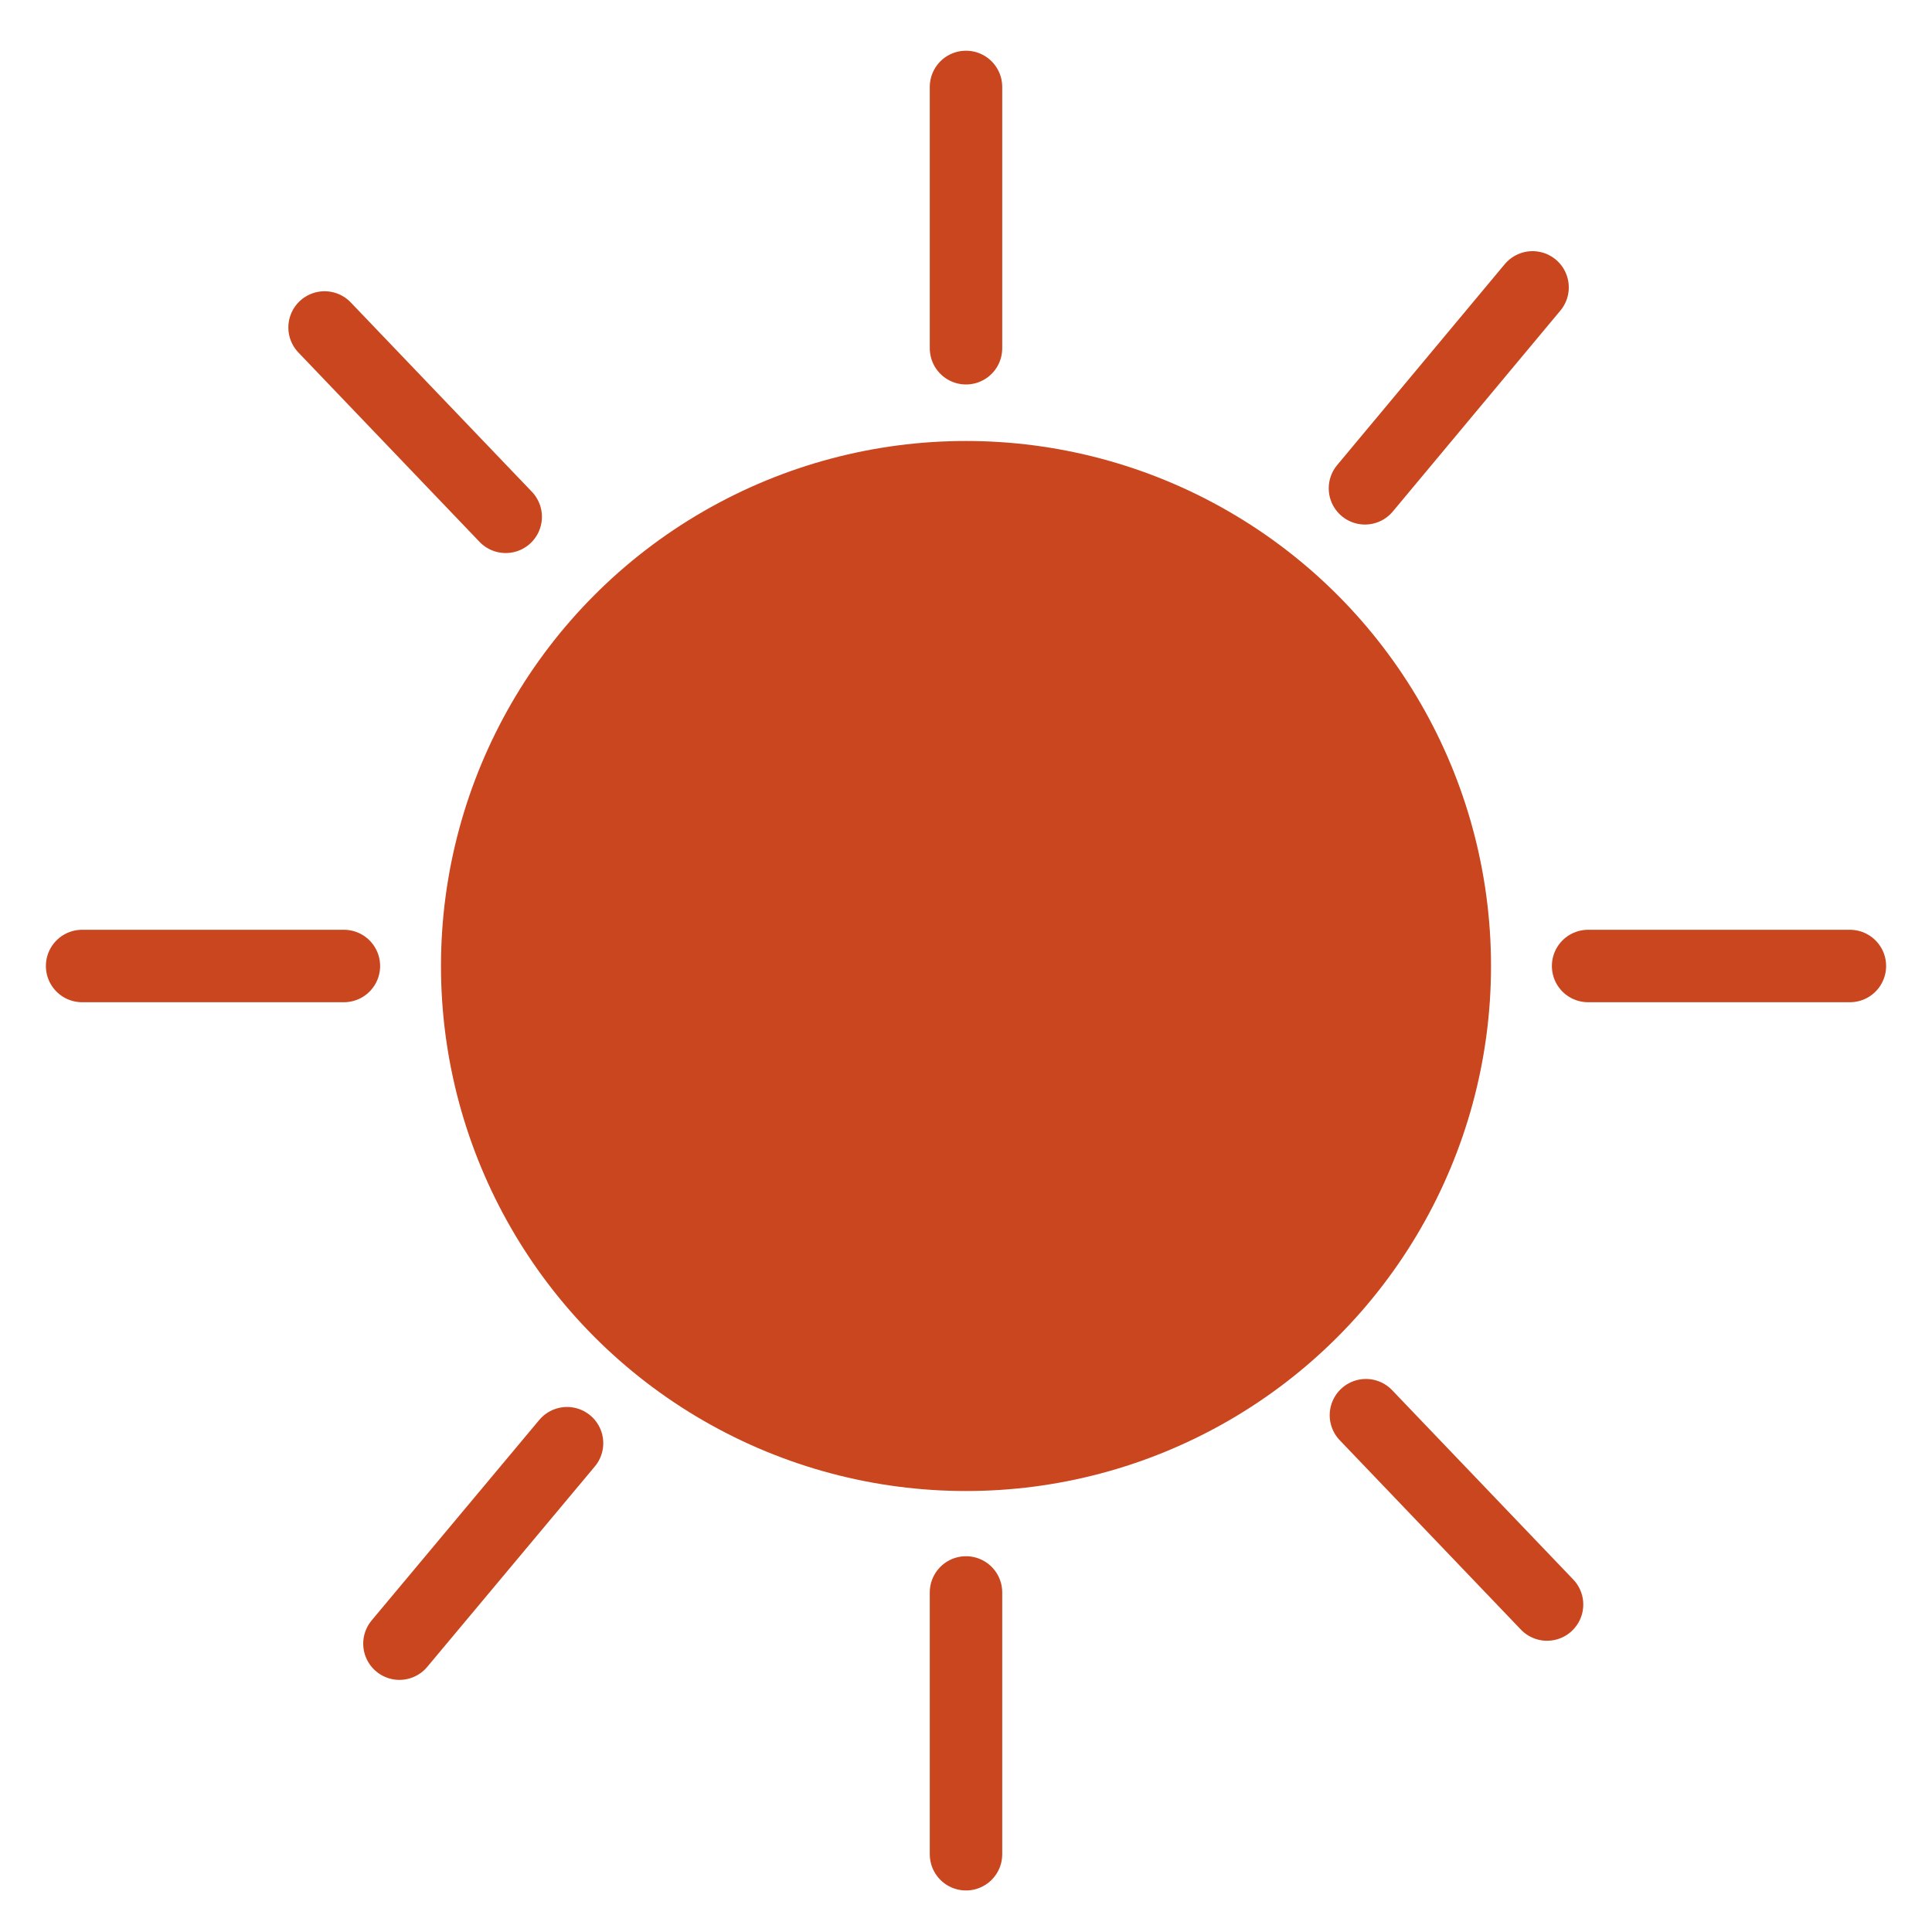
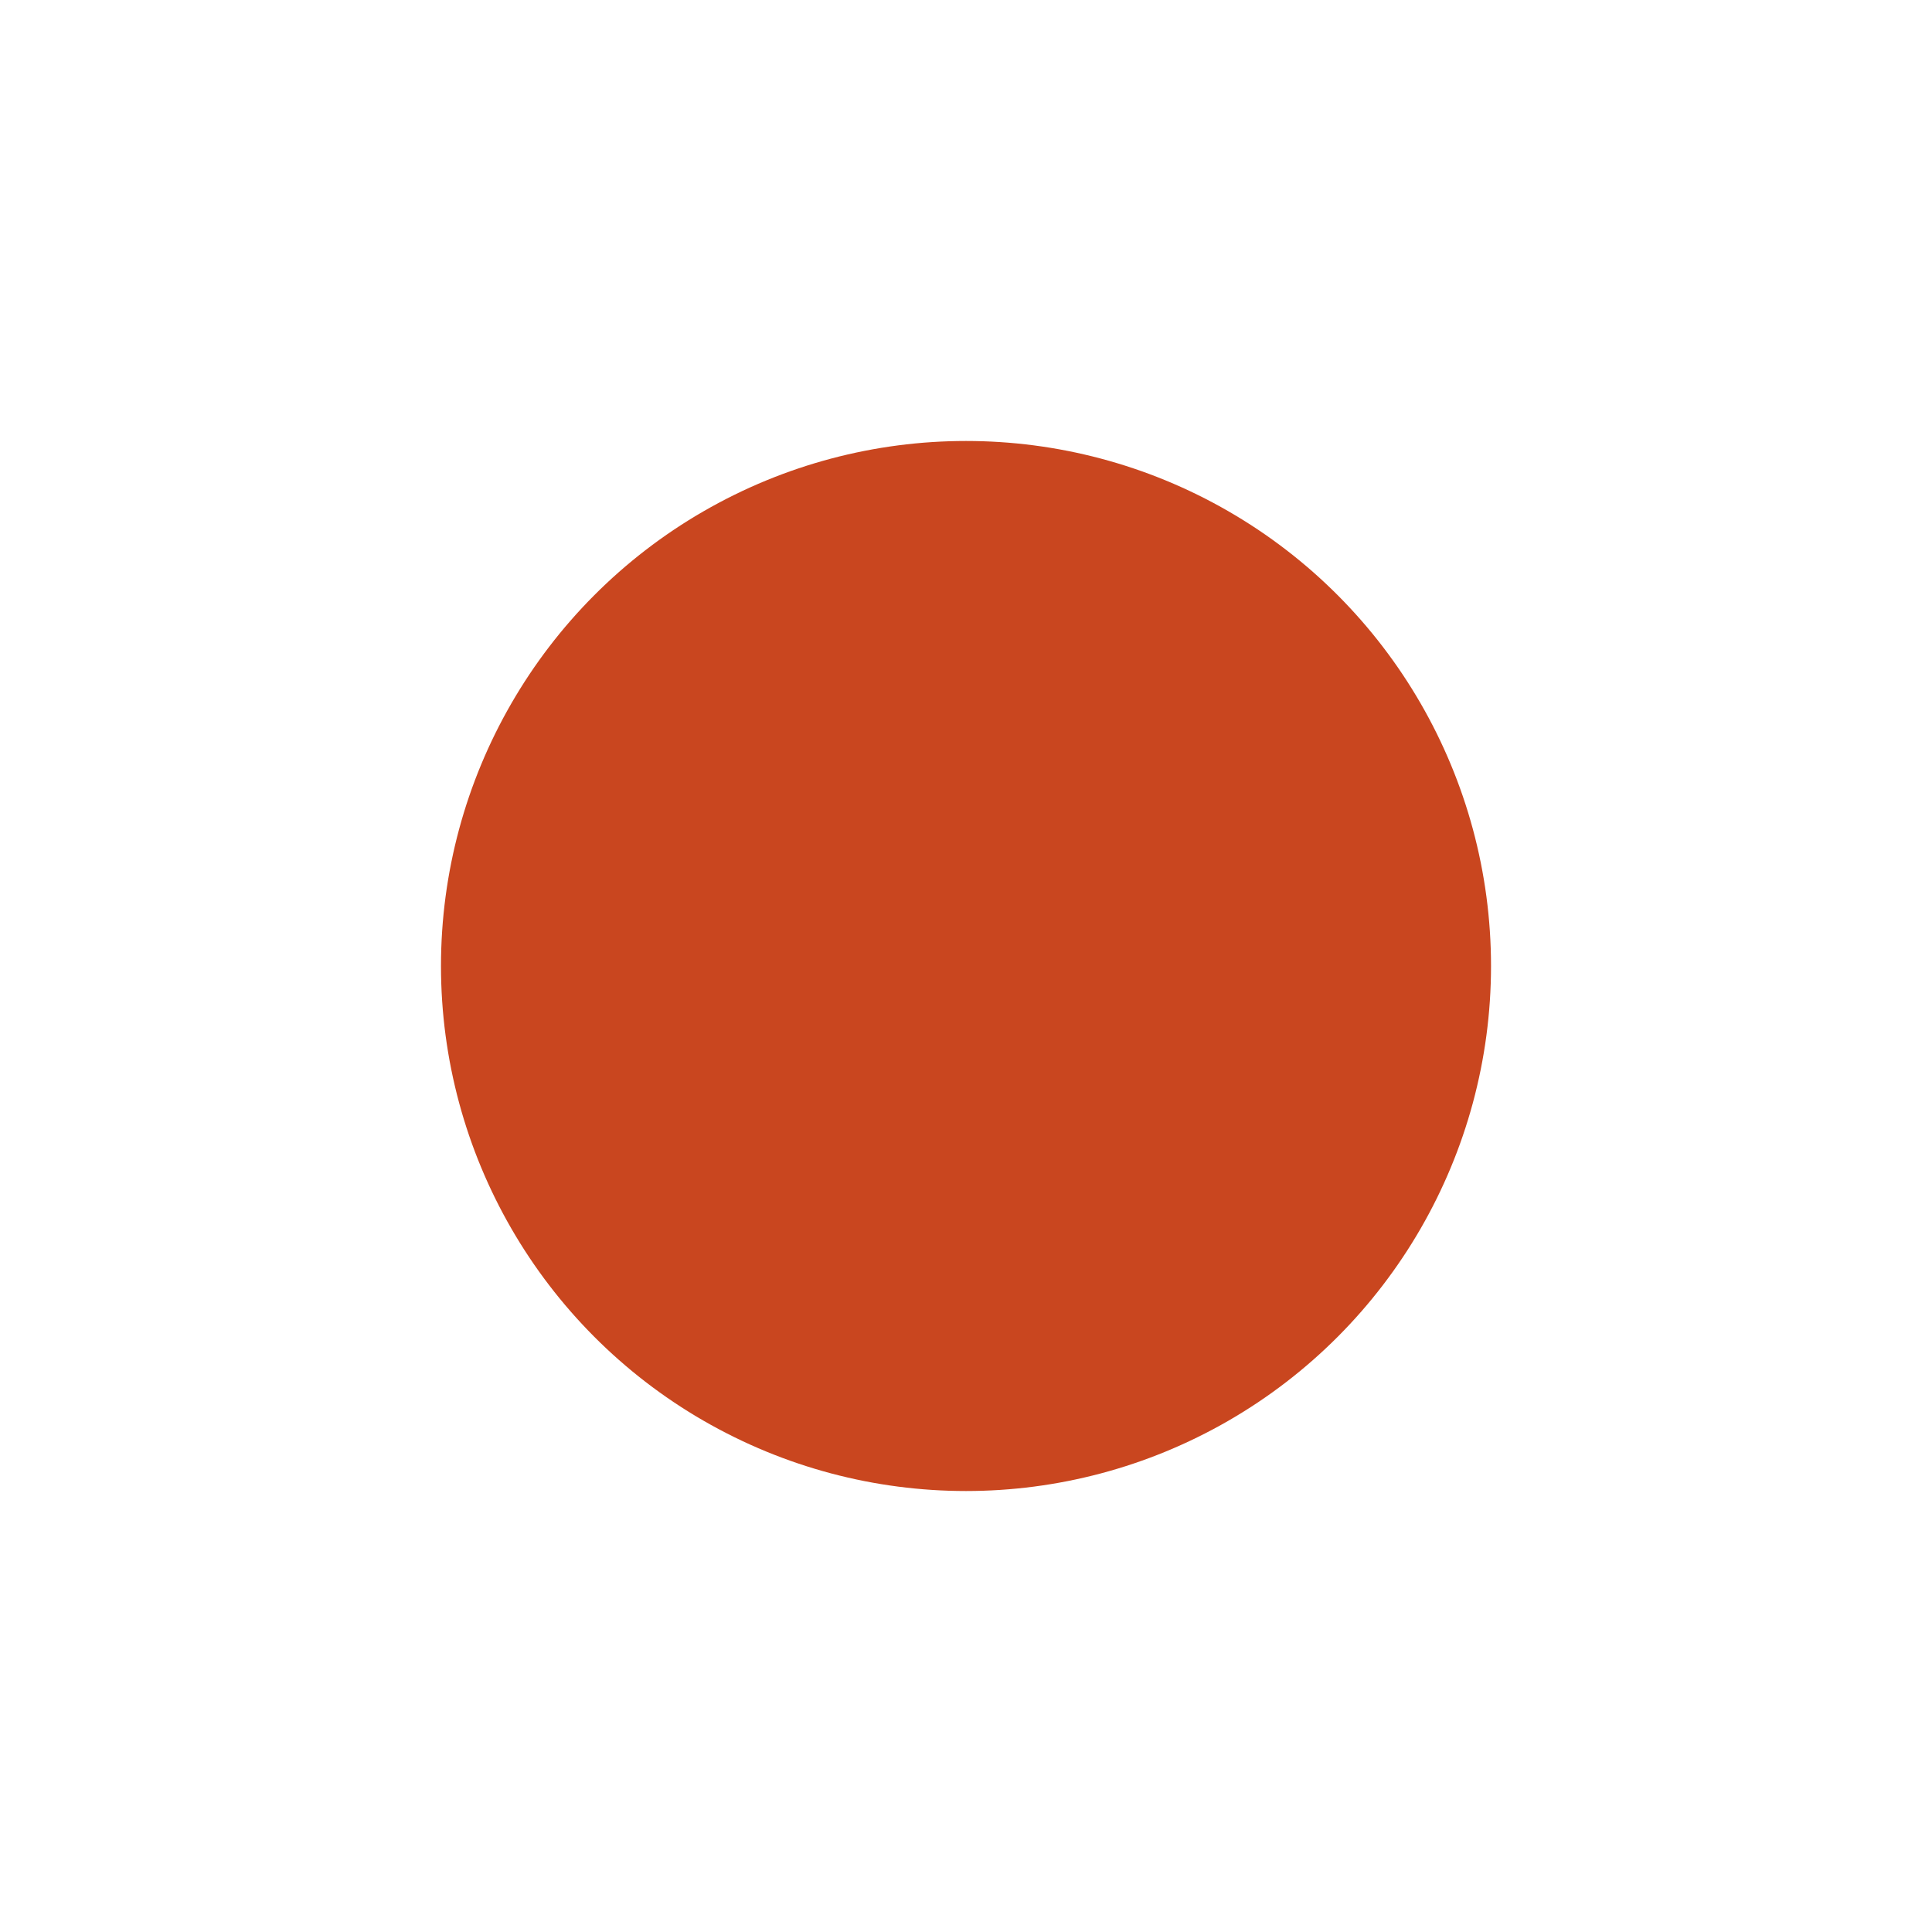
<svg xmlns="http://www.w3.org/2000/svg" xml:space="preserve" id="Ebene_1" x="0" y="0" version="1.1" viewBox="0 0 400 400">
  <style>.st1{fill:none;stroke:#c9461f;stroke-width:15;stroke-linecap:round;stroke-miterlimit:10}</style>
  <circle cx="200" cy="200" r="101.2" style="fill:#c9461f;stroke:#c9461f;stroke-width:15;stroke-linecap:round;stroke-miterlimit:10" />
-   <path d="M200 18v54.1M200 329.7v54.2M17 200h54.2M328.8 200H383M317.3 59.5l-34.7 41.6M117.4 298.8l-34.7 41.5M67.2 67.8l37.5 39.2M282.8 293l37.5 39.2" class="st1" />
</svg>